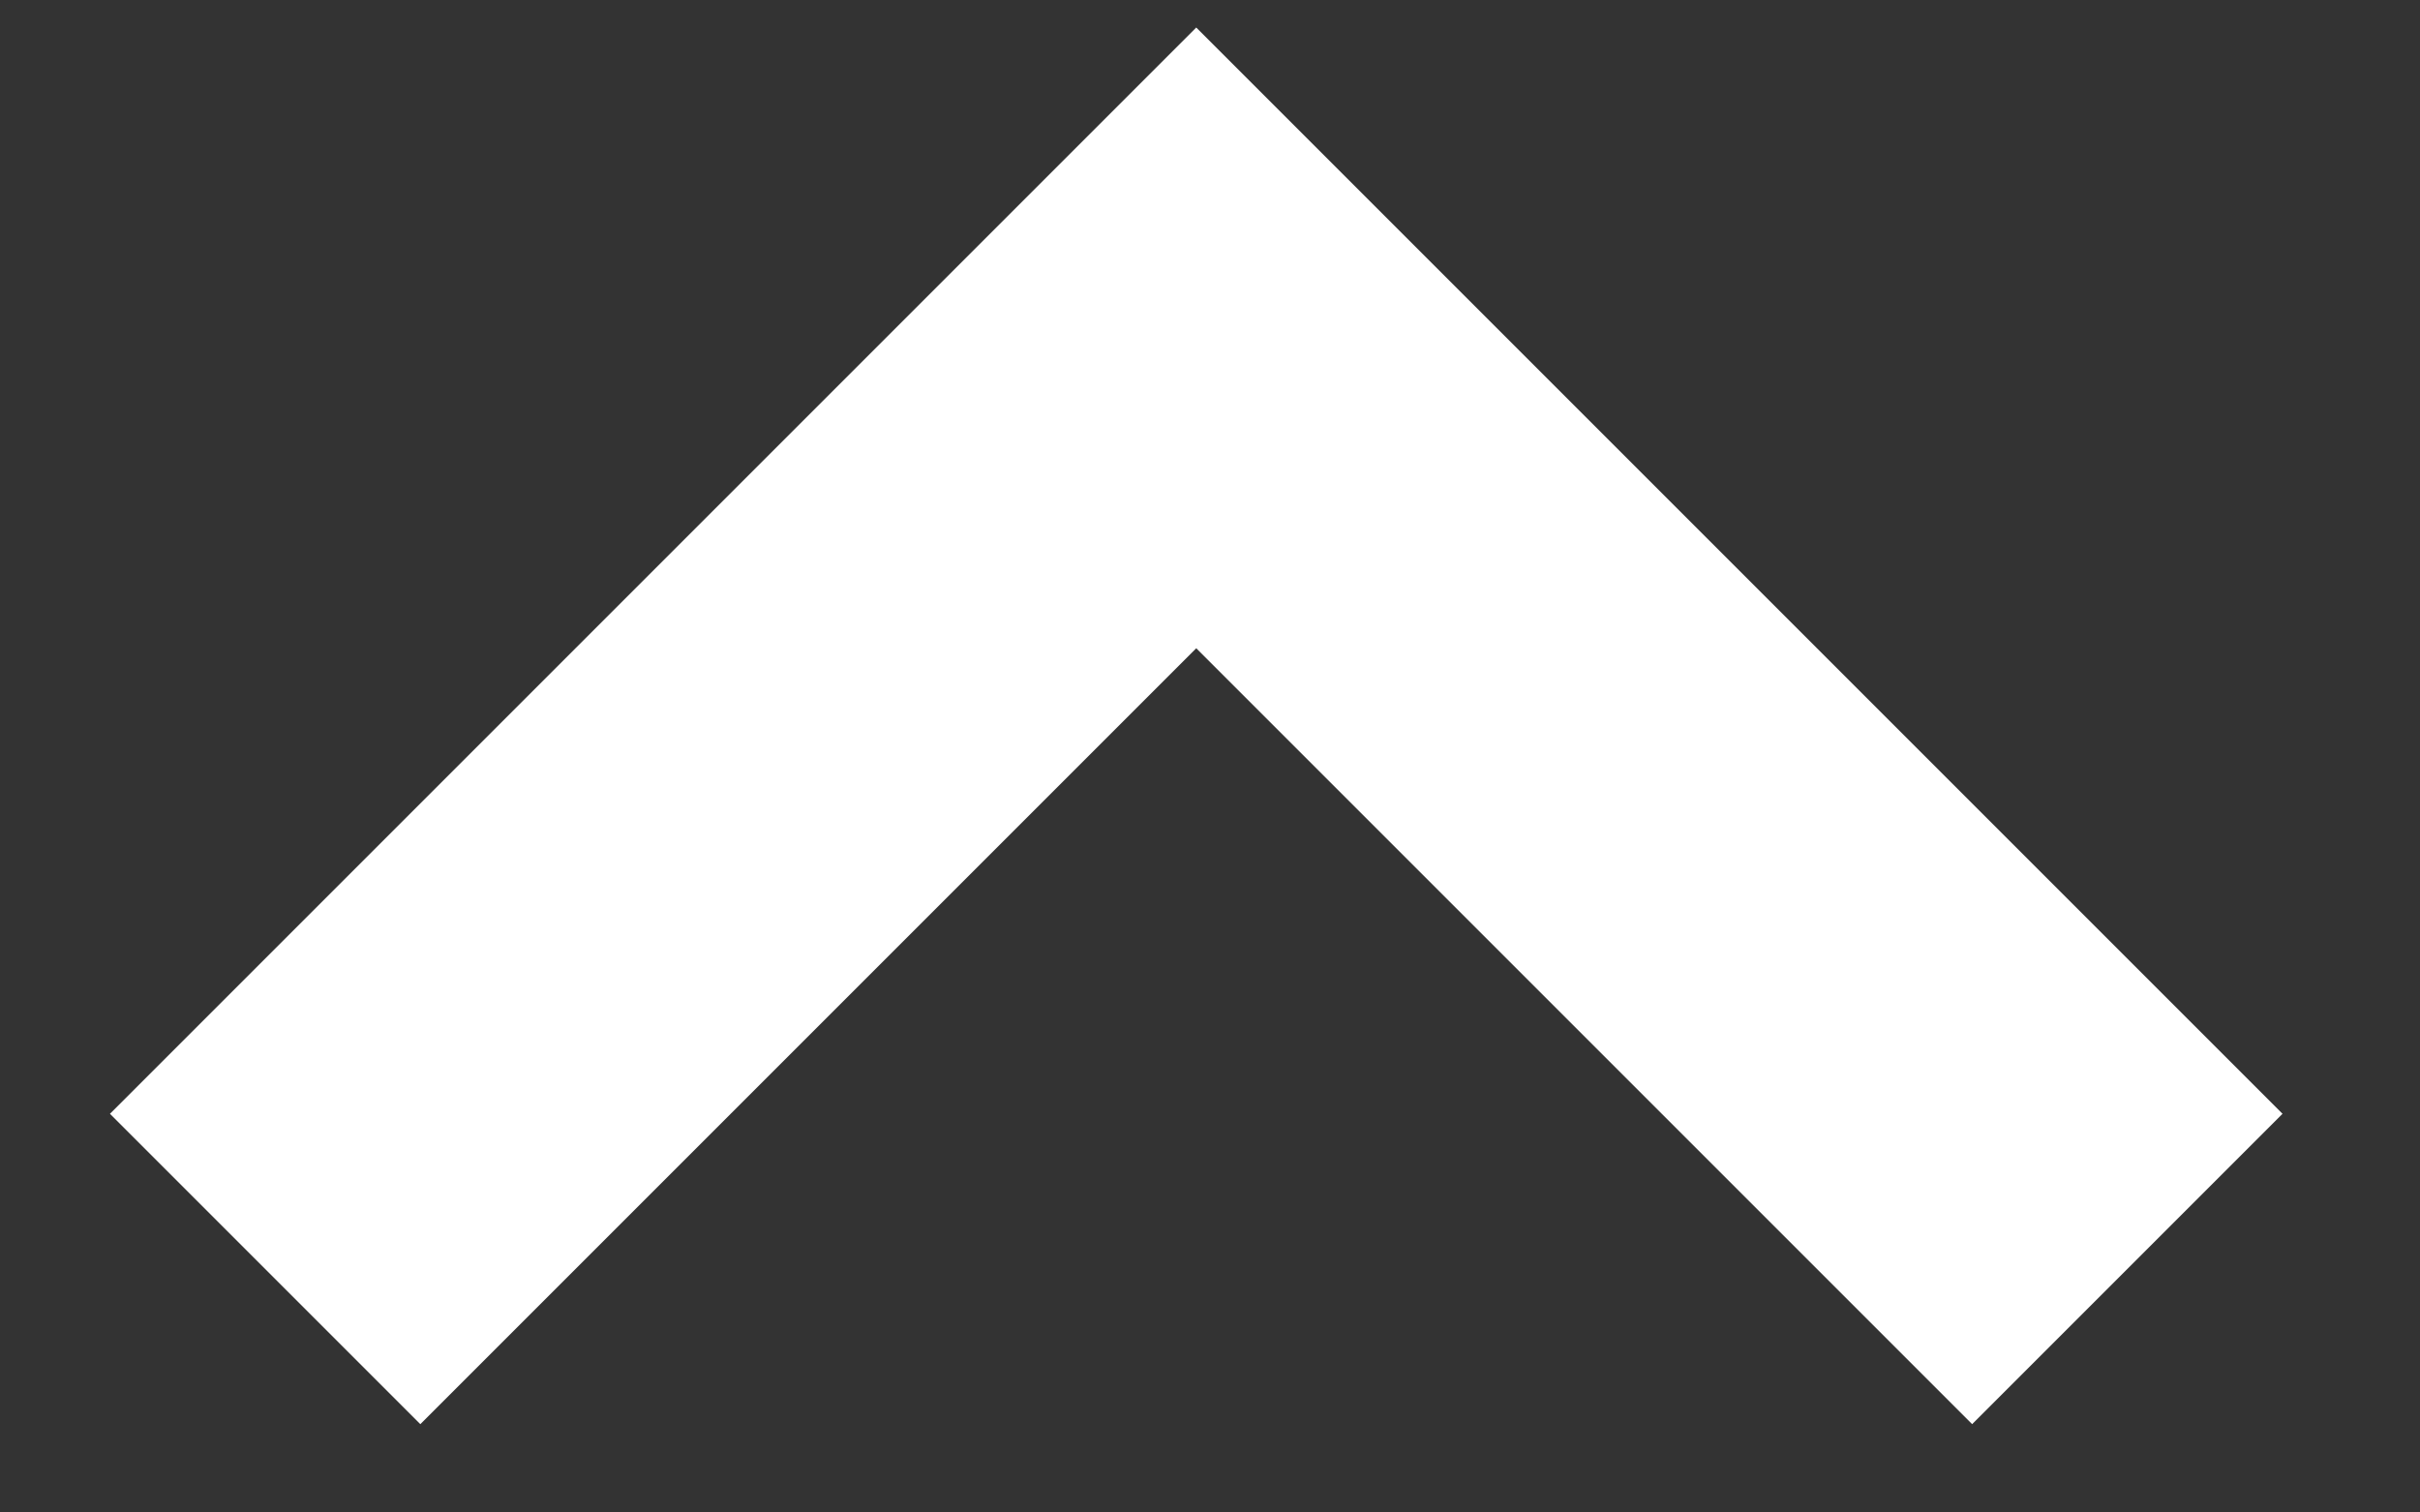
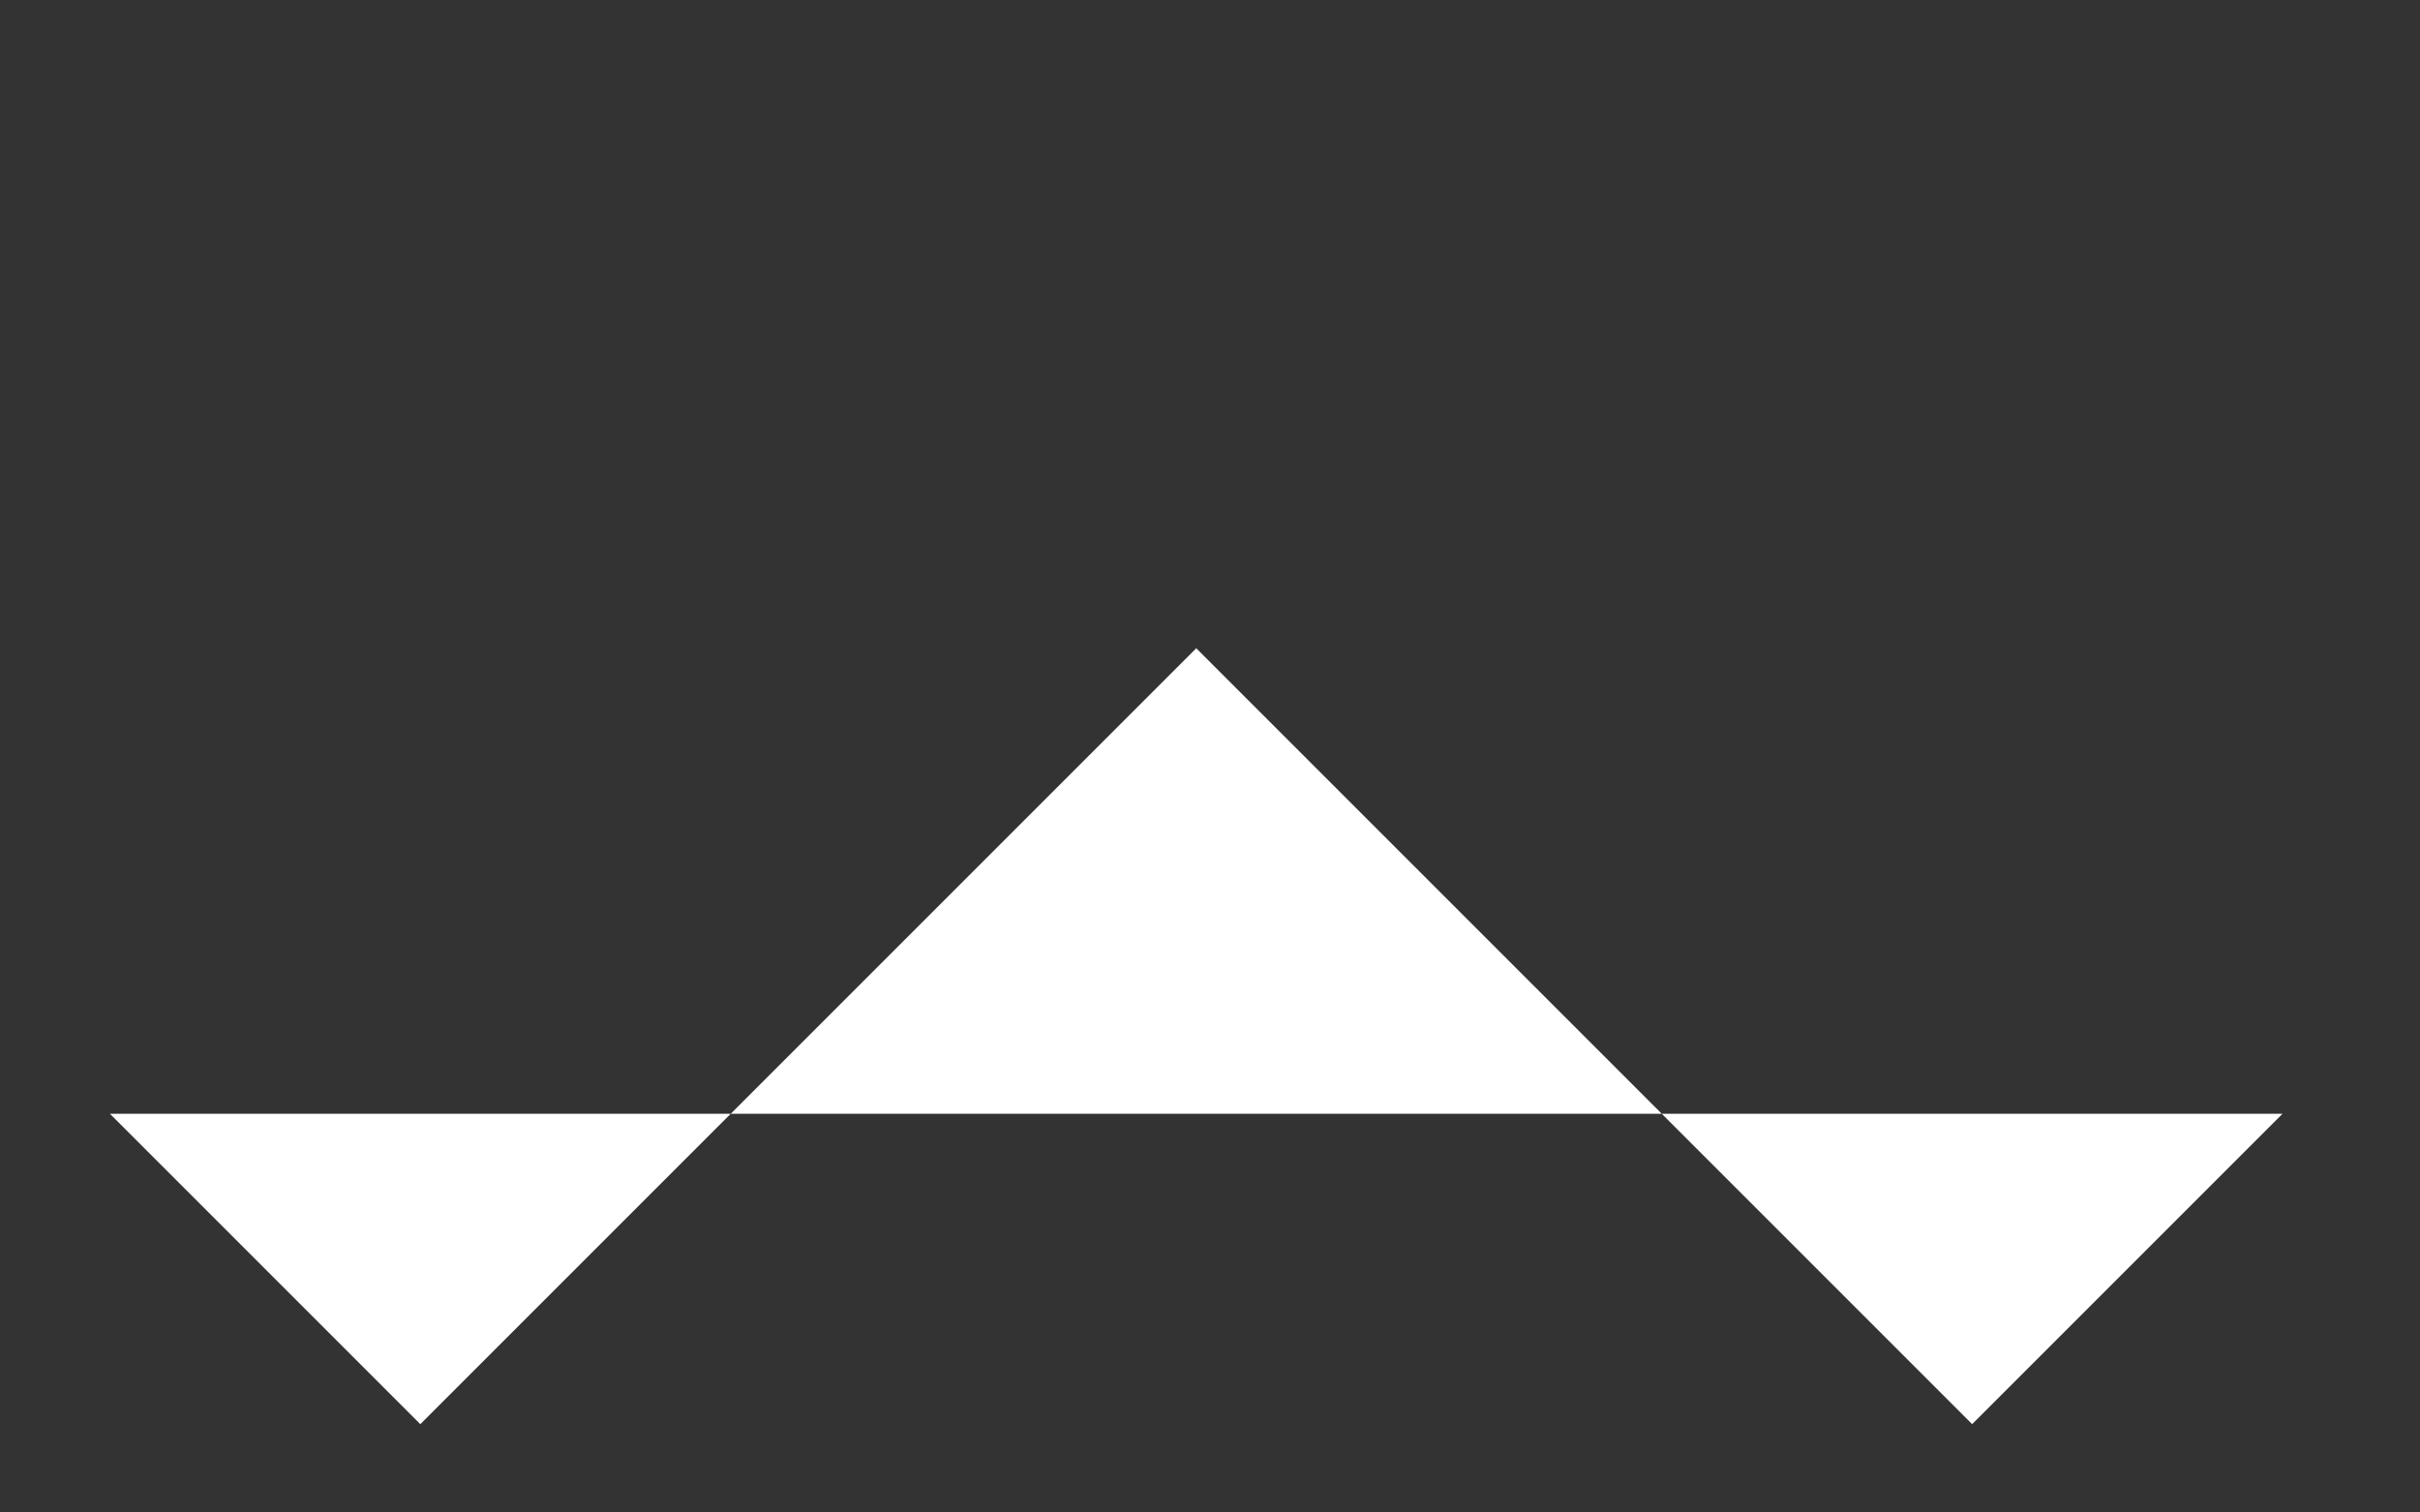
<svg xmlns="http://www.w3.org/2000/svg" width="16" height="10" viewBox="0 0 16 10" fill="none">
  <rect x="0" y="0" width="16" height="10" fill="#333333" stroke="none" />
-   <path fill-rule="evenodd" clip-rule="evenodd" d="M7.909 4.286L2.779 9.416L0.727 7.364L7.909 0.182L15.091 7.364L13.039 9.416L7.909 4.286Z" fill="white" />
+   <path fill-rule="evenodd" clip-rule="evenodd" d="M7.909 4.286L2.779 9.416L0.727 7.364L15.091 7.364L13.039 9.416L7.909 4.286Z" fill="white" />
</svg>